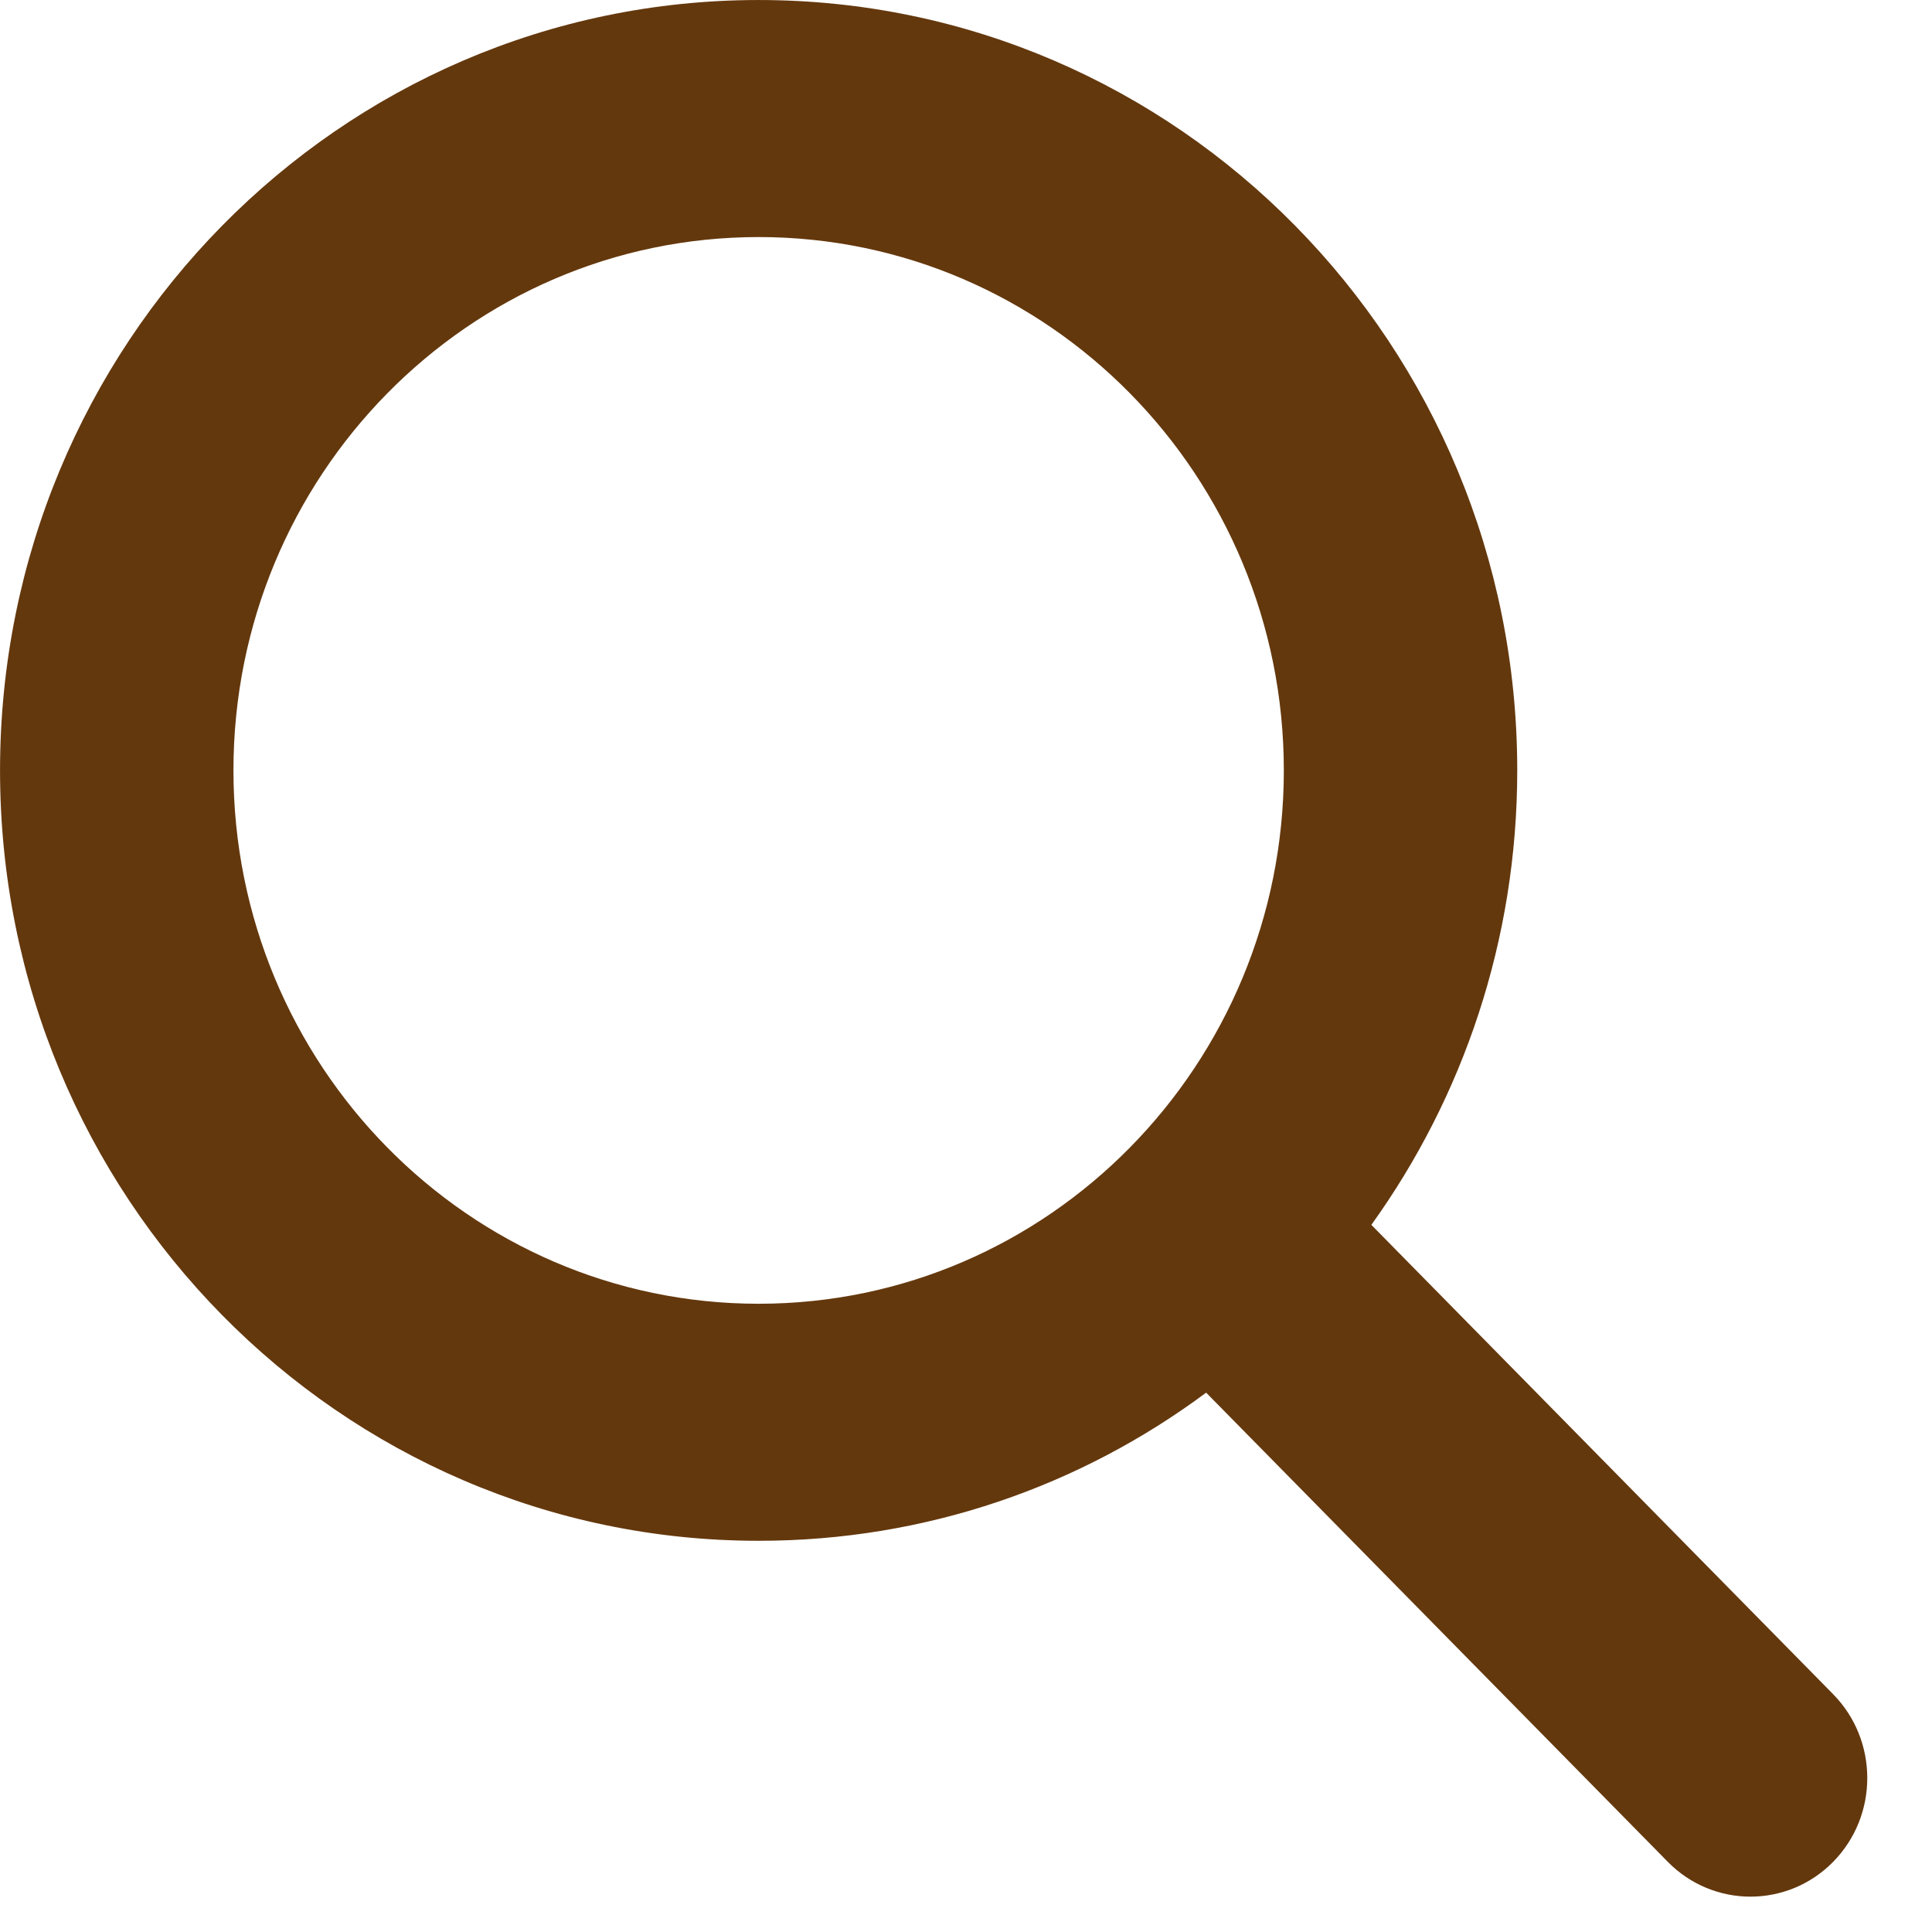
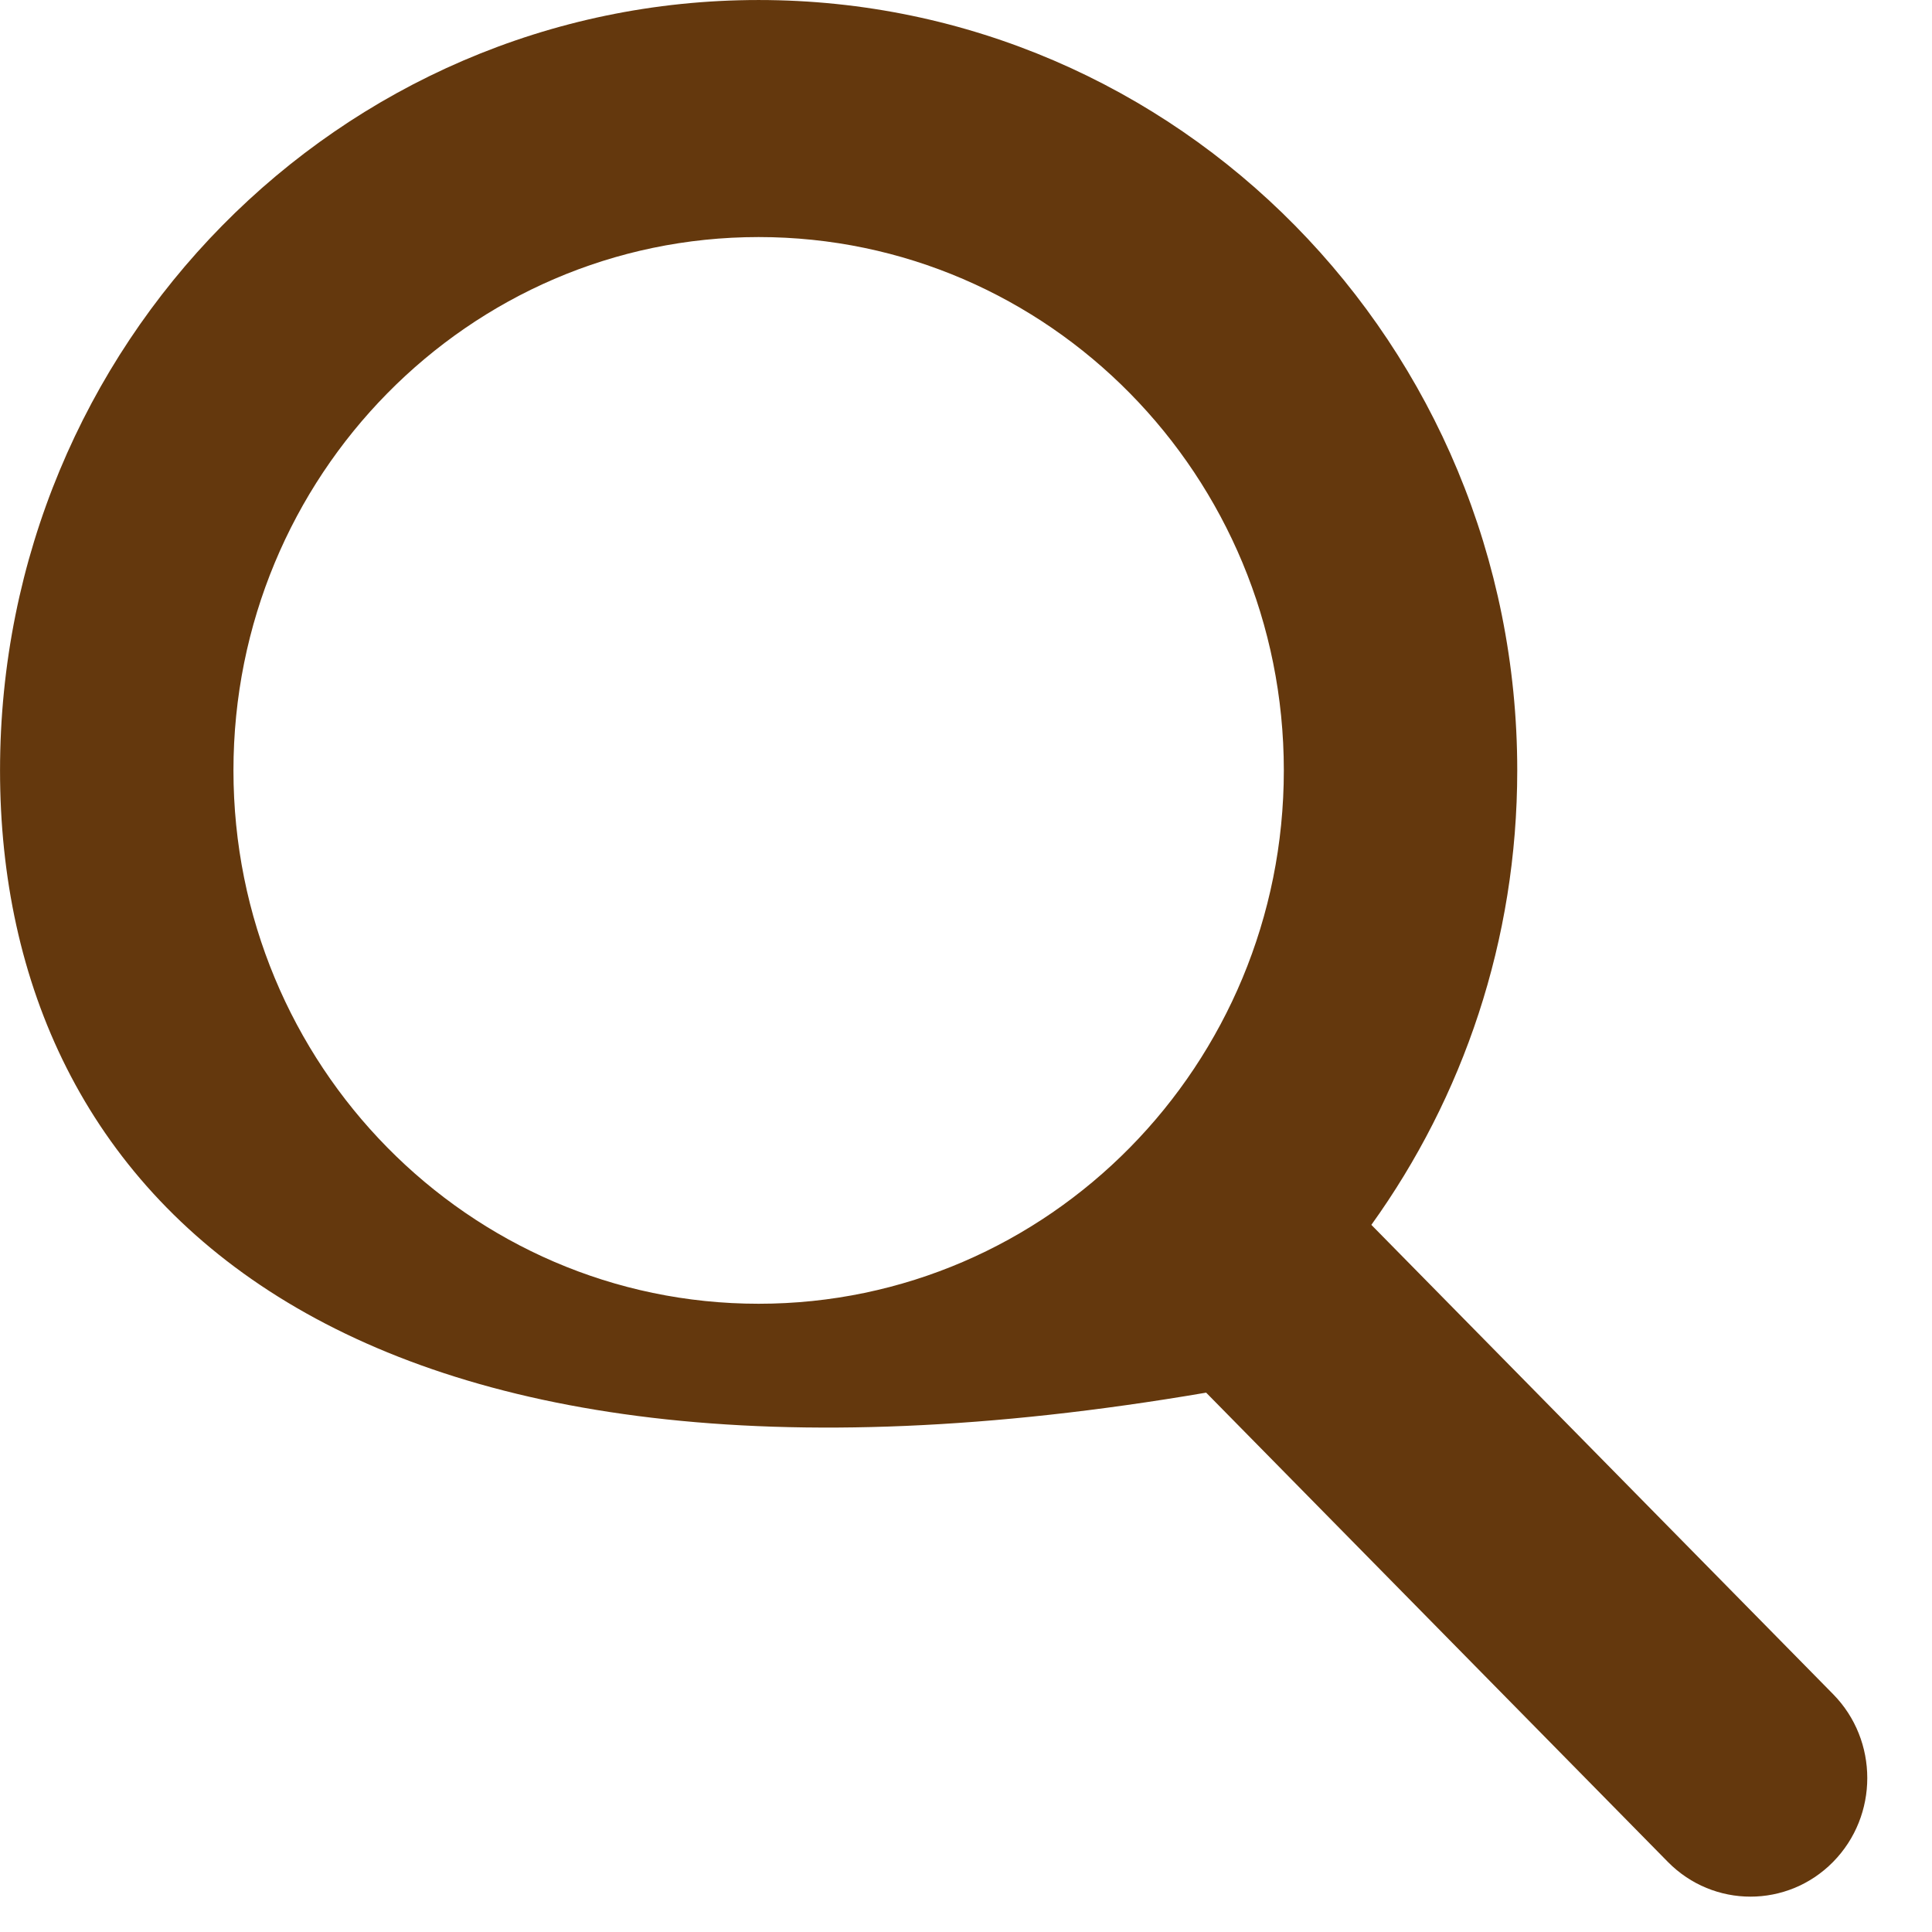
<svg xmlns="http://www.w3.org/2000/svg" width="100%" height="100%" viewBox="0 0 36 36" version="1.1" xml:space="preserve" style="fill-rule:evenodd;clip-rule:evenodd;stroke-linejoin:round;stroke-miterlimit:2;">
  <g transform="matrix(1,0,0,1,-1457,-412)">
    <g transform="matrix(2.517,0,0,1.605,0,0)">
      <g transform="matrix(0.027,0,0,0.043,578.864,256.698)">
-         <path d="M416,208C416,253.9 401.1,296.3 376,330.7L502.6,457.4C515.1,469.9 515.1,490.2 502.6,502.7C490.1,515.2 469.8,515.2 457.3,502.7L330.7,376C296.3,401.2 253.9,416 208,416C93.1,416 0,322.9 0,208C0,93.1 93.1,0 208,0C322.9,0 416,93.1 416,208ZM208,352C287.5,352 352,287.5 352,208C352,128.5 287.5,64 208,64C128.5,64 64,128.5 64,208C64,287.5 128.5,352 208,352Z" style="fill:#64380d;fill-rule:nonzero;" />
+         <path d="M416,208C416,253.9 401.1,296.3 376,330.7L502.6,457.4C515.1,469.9 515.1,490.2 502.6,502.7C490.1,515.2 469.8,515.2 457.3,502.7L330.7,376C93.1,416 0,322.9 0,208C0,93.1 93.1,0 208,0C322.9,0 416,93.1 416,208ZM208,352C287.5,352 352,287.5 352,208C352,128.5 287.5,64 208,64C128.5,64 64,128.5 64,208C64,287.5 128.5,352 208,352Z" style="fill:#64380d;fill-rule:nonzero;" />
      </g>
    </g>
  </g>
</svg>